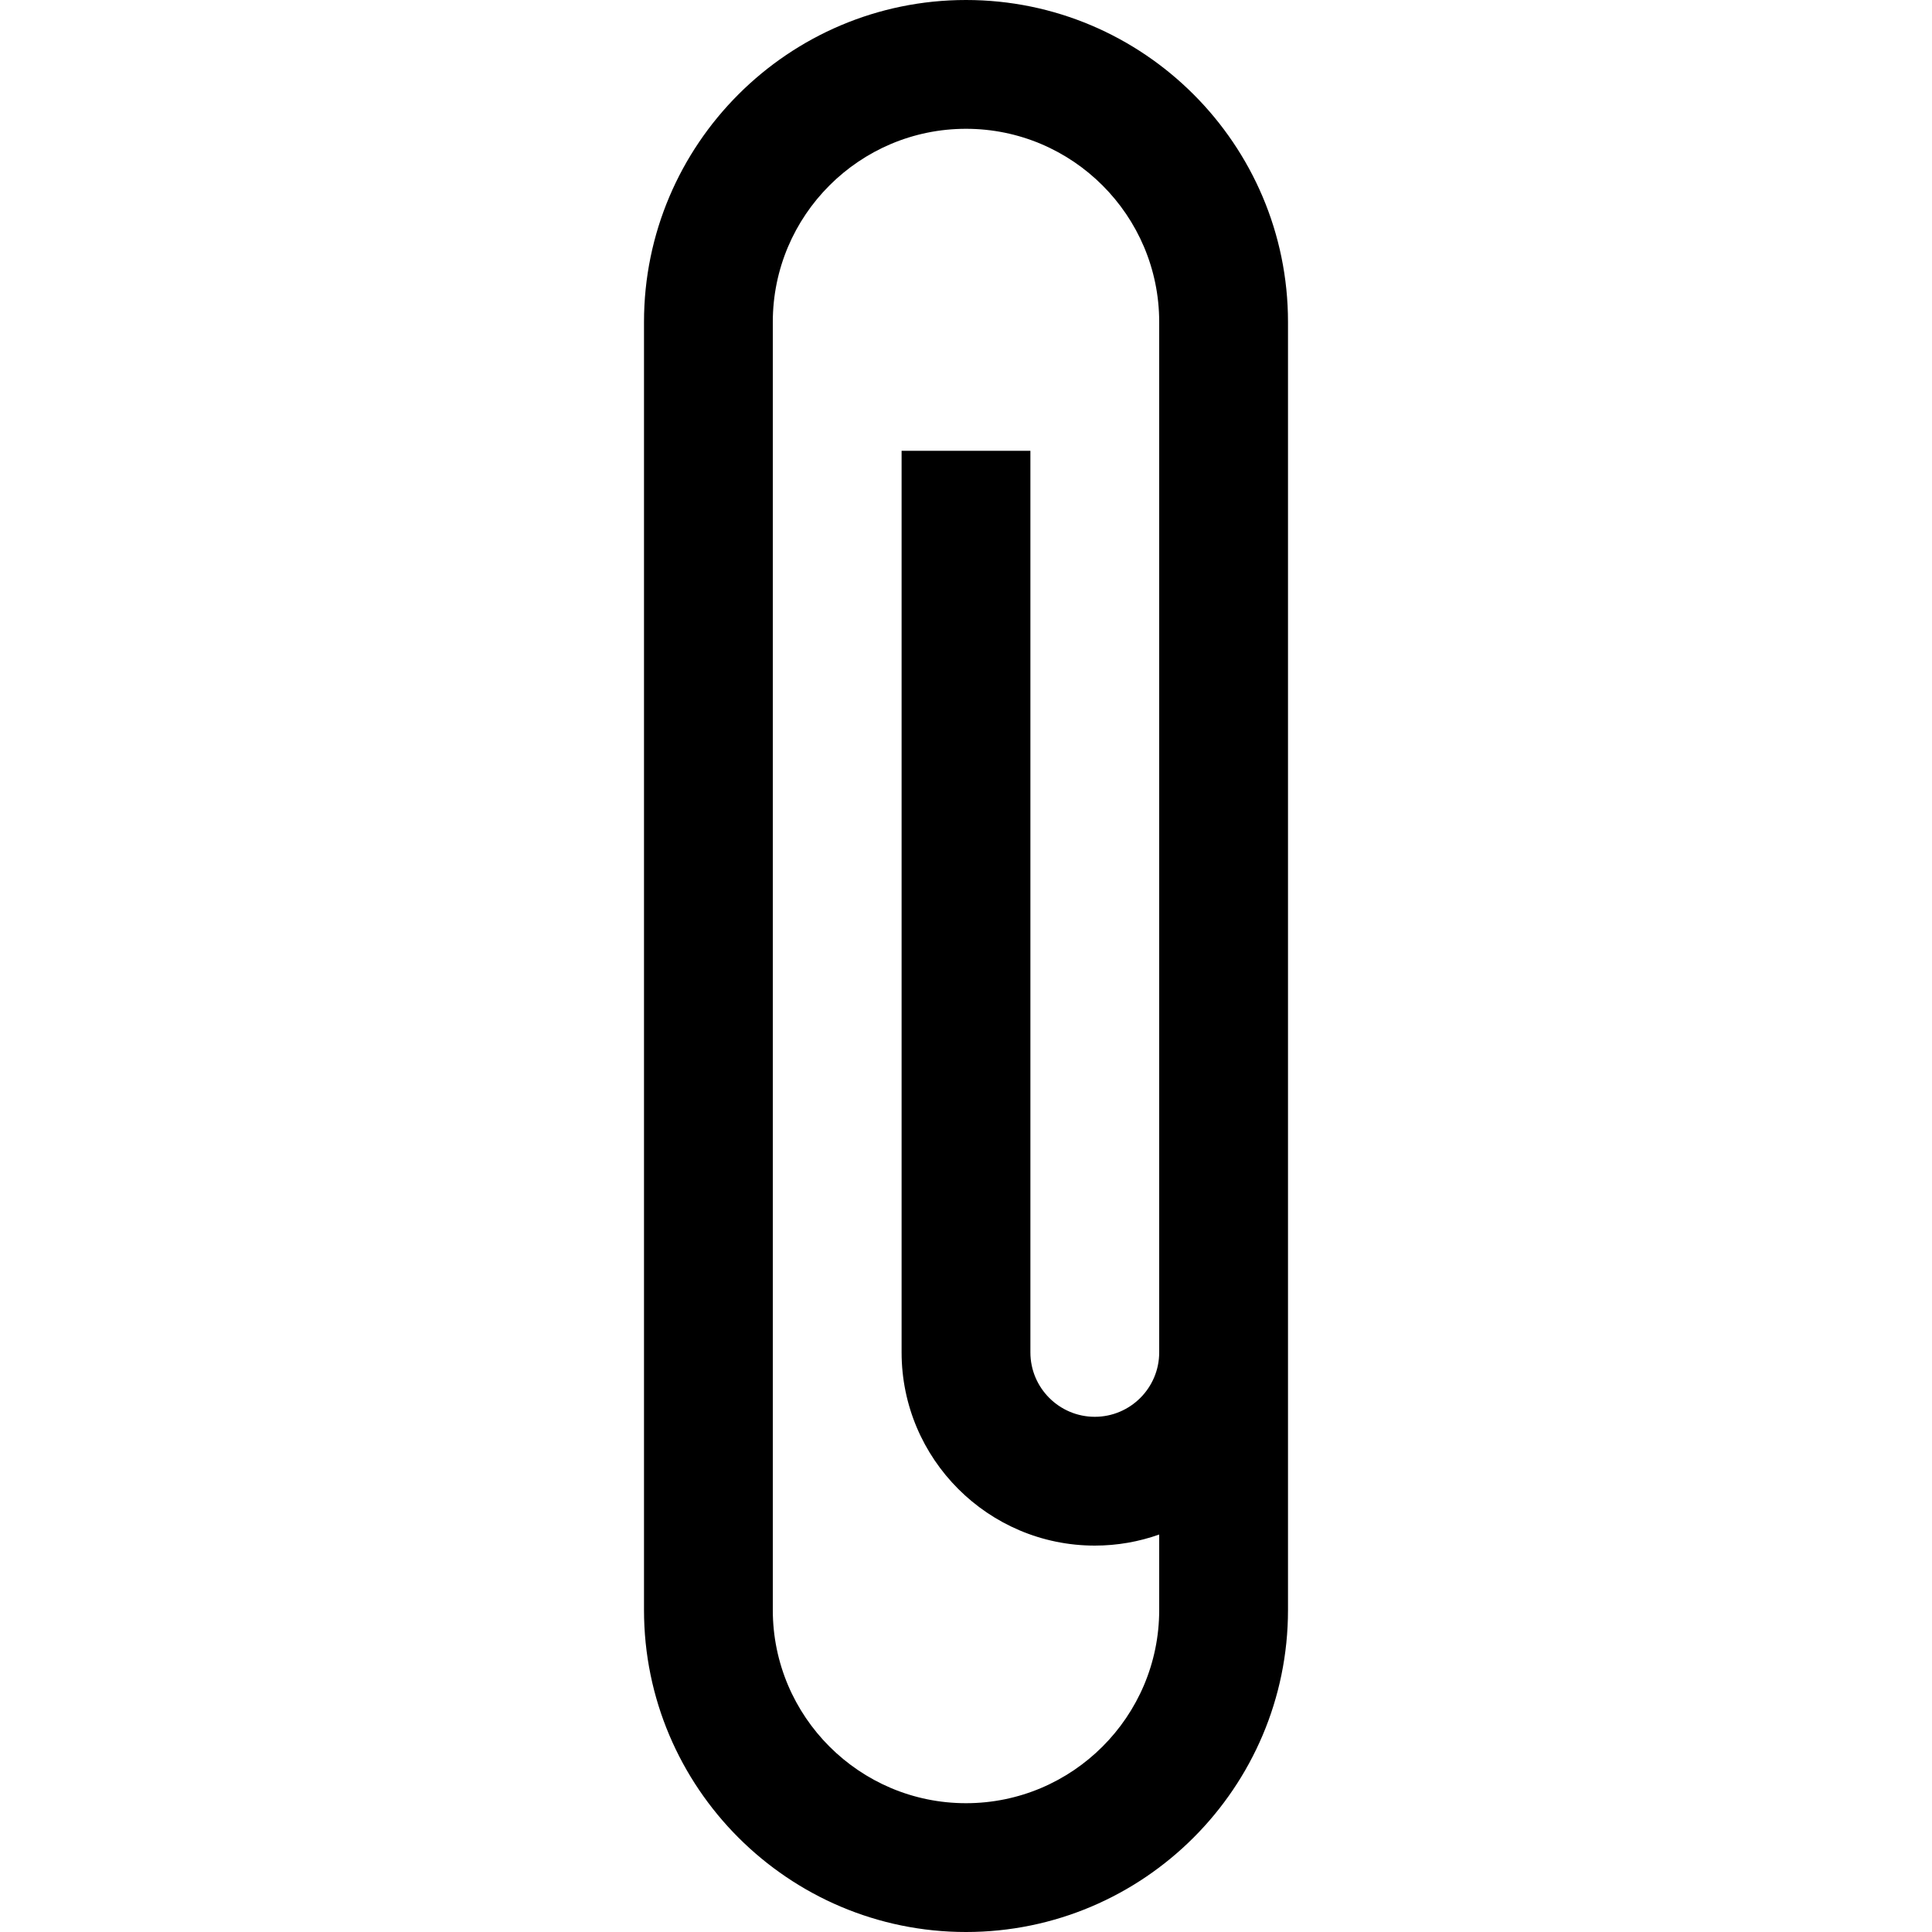
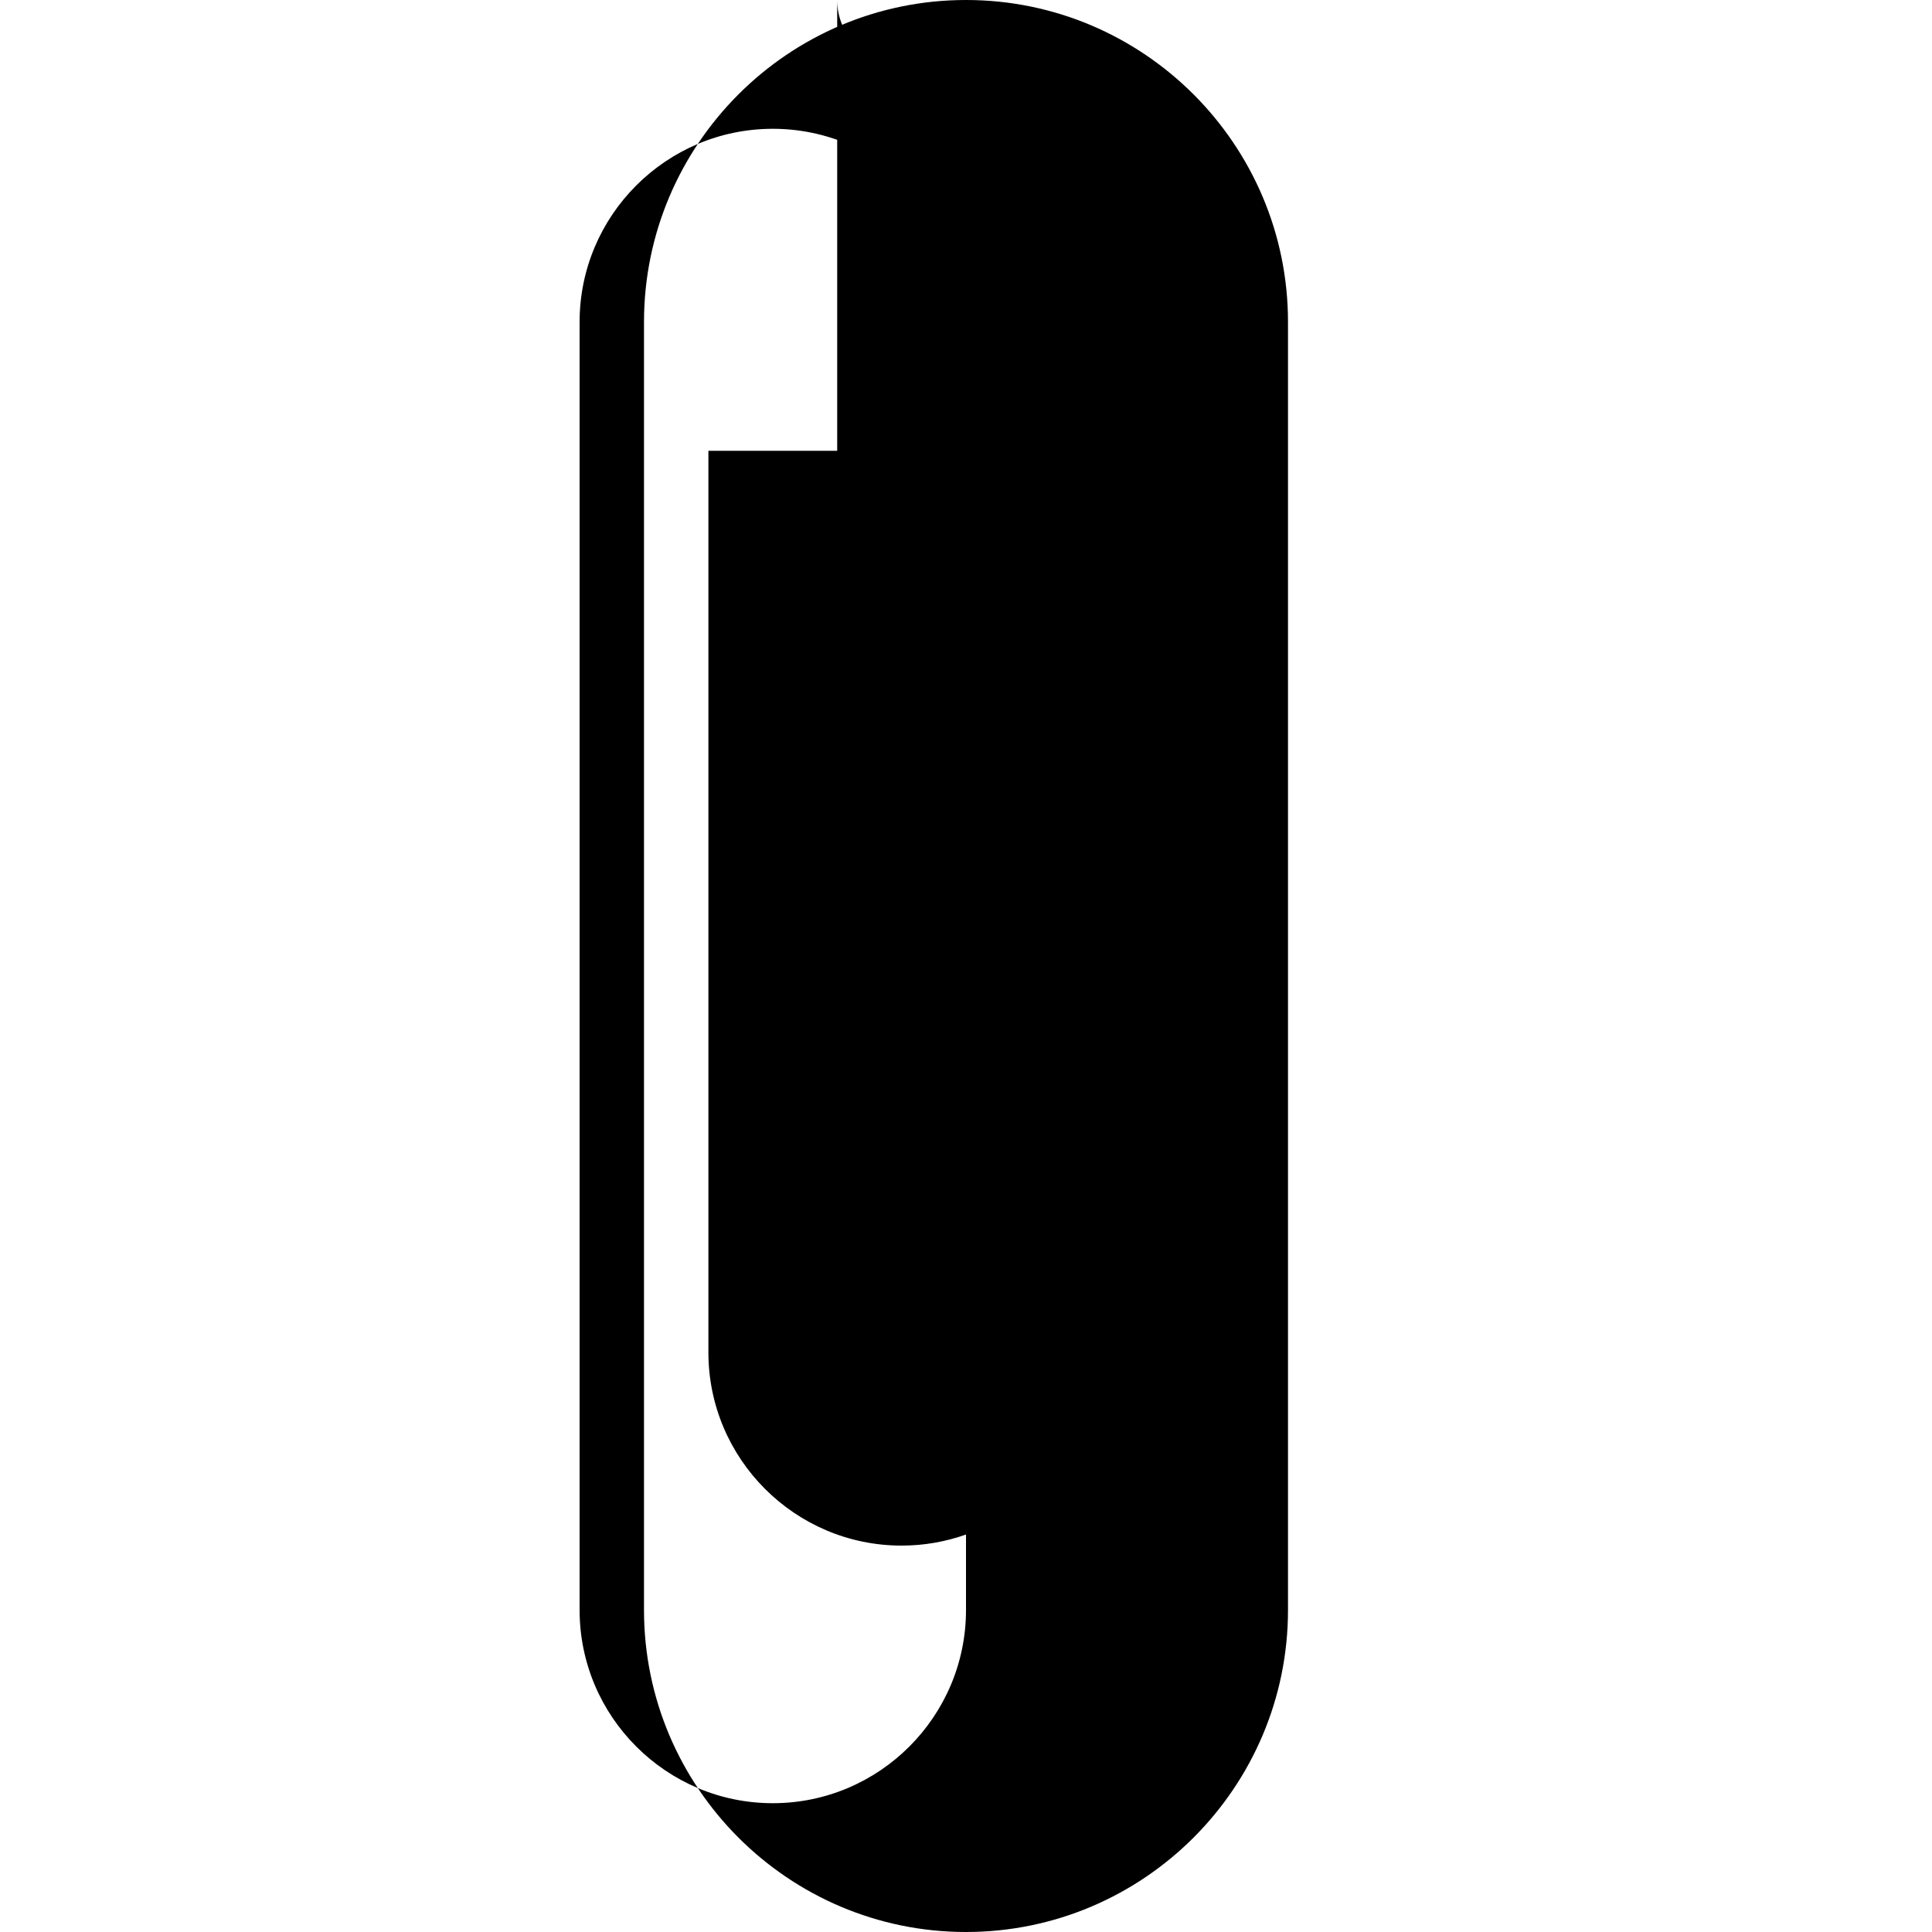
<svg xmlns="http://www.w3.org/2000/svg" fill="#000000" height="800px" width="800px" version="1.1" id="Layer_1" viewBox="0 0 512 512" xml:space="preserve">
  <g>
    <g>
-       <path d="M256,0c-47.053,0-85.333,38.281-85.333,85.333v341.333C170.667,473.719,208.947,512,256,512s85.333-38.281,85.333-85.333    V85.333C341.333,38.281,303.053,0,256,0z M307.2,358.4c0,9.411-7.656,17.067-17.067,17.067c-9.411,0-17.067-7.656-17.067-17.067    V119.467h-34.133V358.4c0,28.232,22.968,51.2,51.2,51.2c5.982,0,11.725-1.041,17.067-2.935v20.002c0,28.232-22.968,51.2-51.2,51.2    s-51.2-22.968-51.2-51.2V85.333c0-28.232,22.968-51.2,51.2-51.2s51.2,22.968,51.2,51.2V358.4z" />
+       <path d="M256,0c-47.053,0-85.333,38.281-85.333,85.333v341.333C170.667,473.719,208.947,512,256,512s85.333-38.281,85.333-85.333    V85.333C341.333,38.281,303.053,0,256,0z c0,9.411-7.656,17.067-17.067,17.067c-9.411,0-17.067-7.656-17.067-17.067    V119.467h-34.133V358.4c0,28.232,22.968,51.2,51.2,51.2c5.982,0,11.725-1.041,17.067-2.935v20.002c0,28.232-22.968,51.2-51.2,51.2    s-51.2-22.968-51.2-51.2V85.333c0-28.232,22.968-51.2,51.2-51.2s51.2,22.968,51.2,51.2V358.4z" />
    </g>
  </g>
</svg>